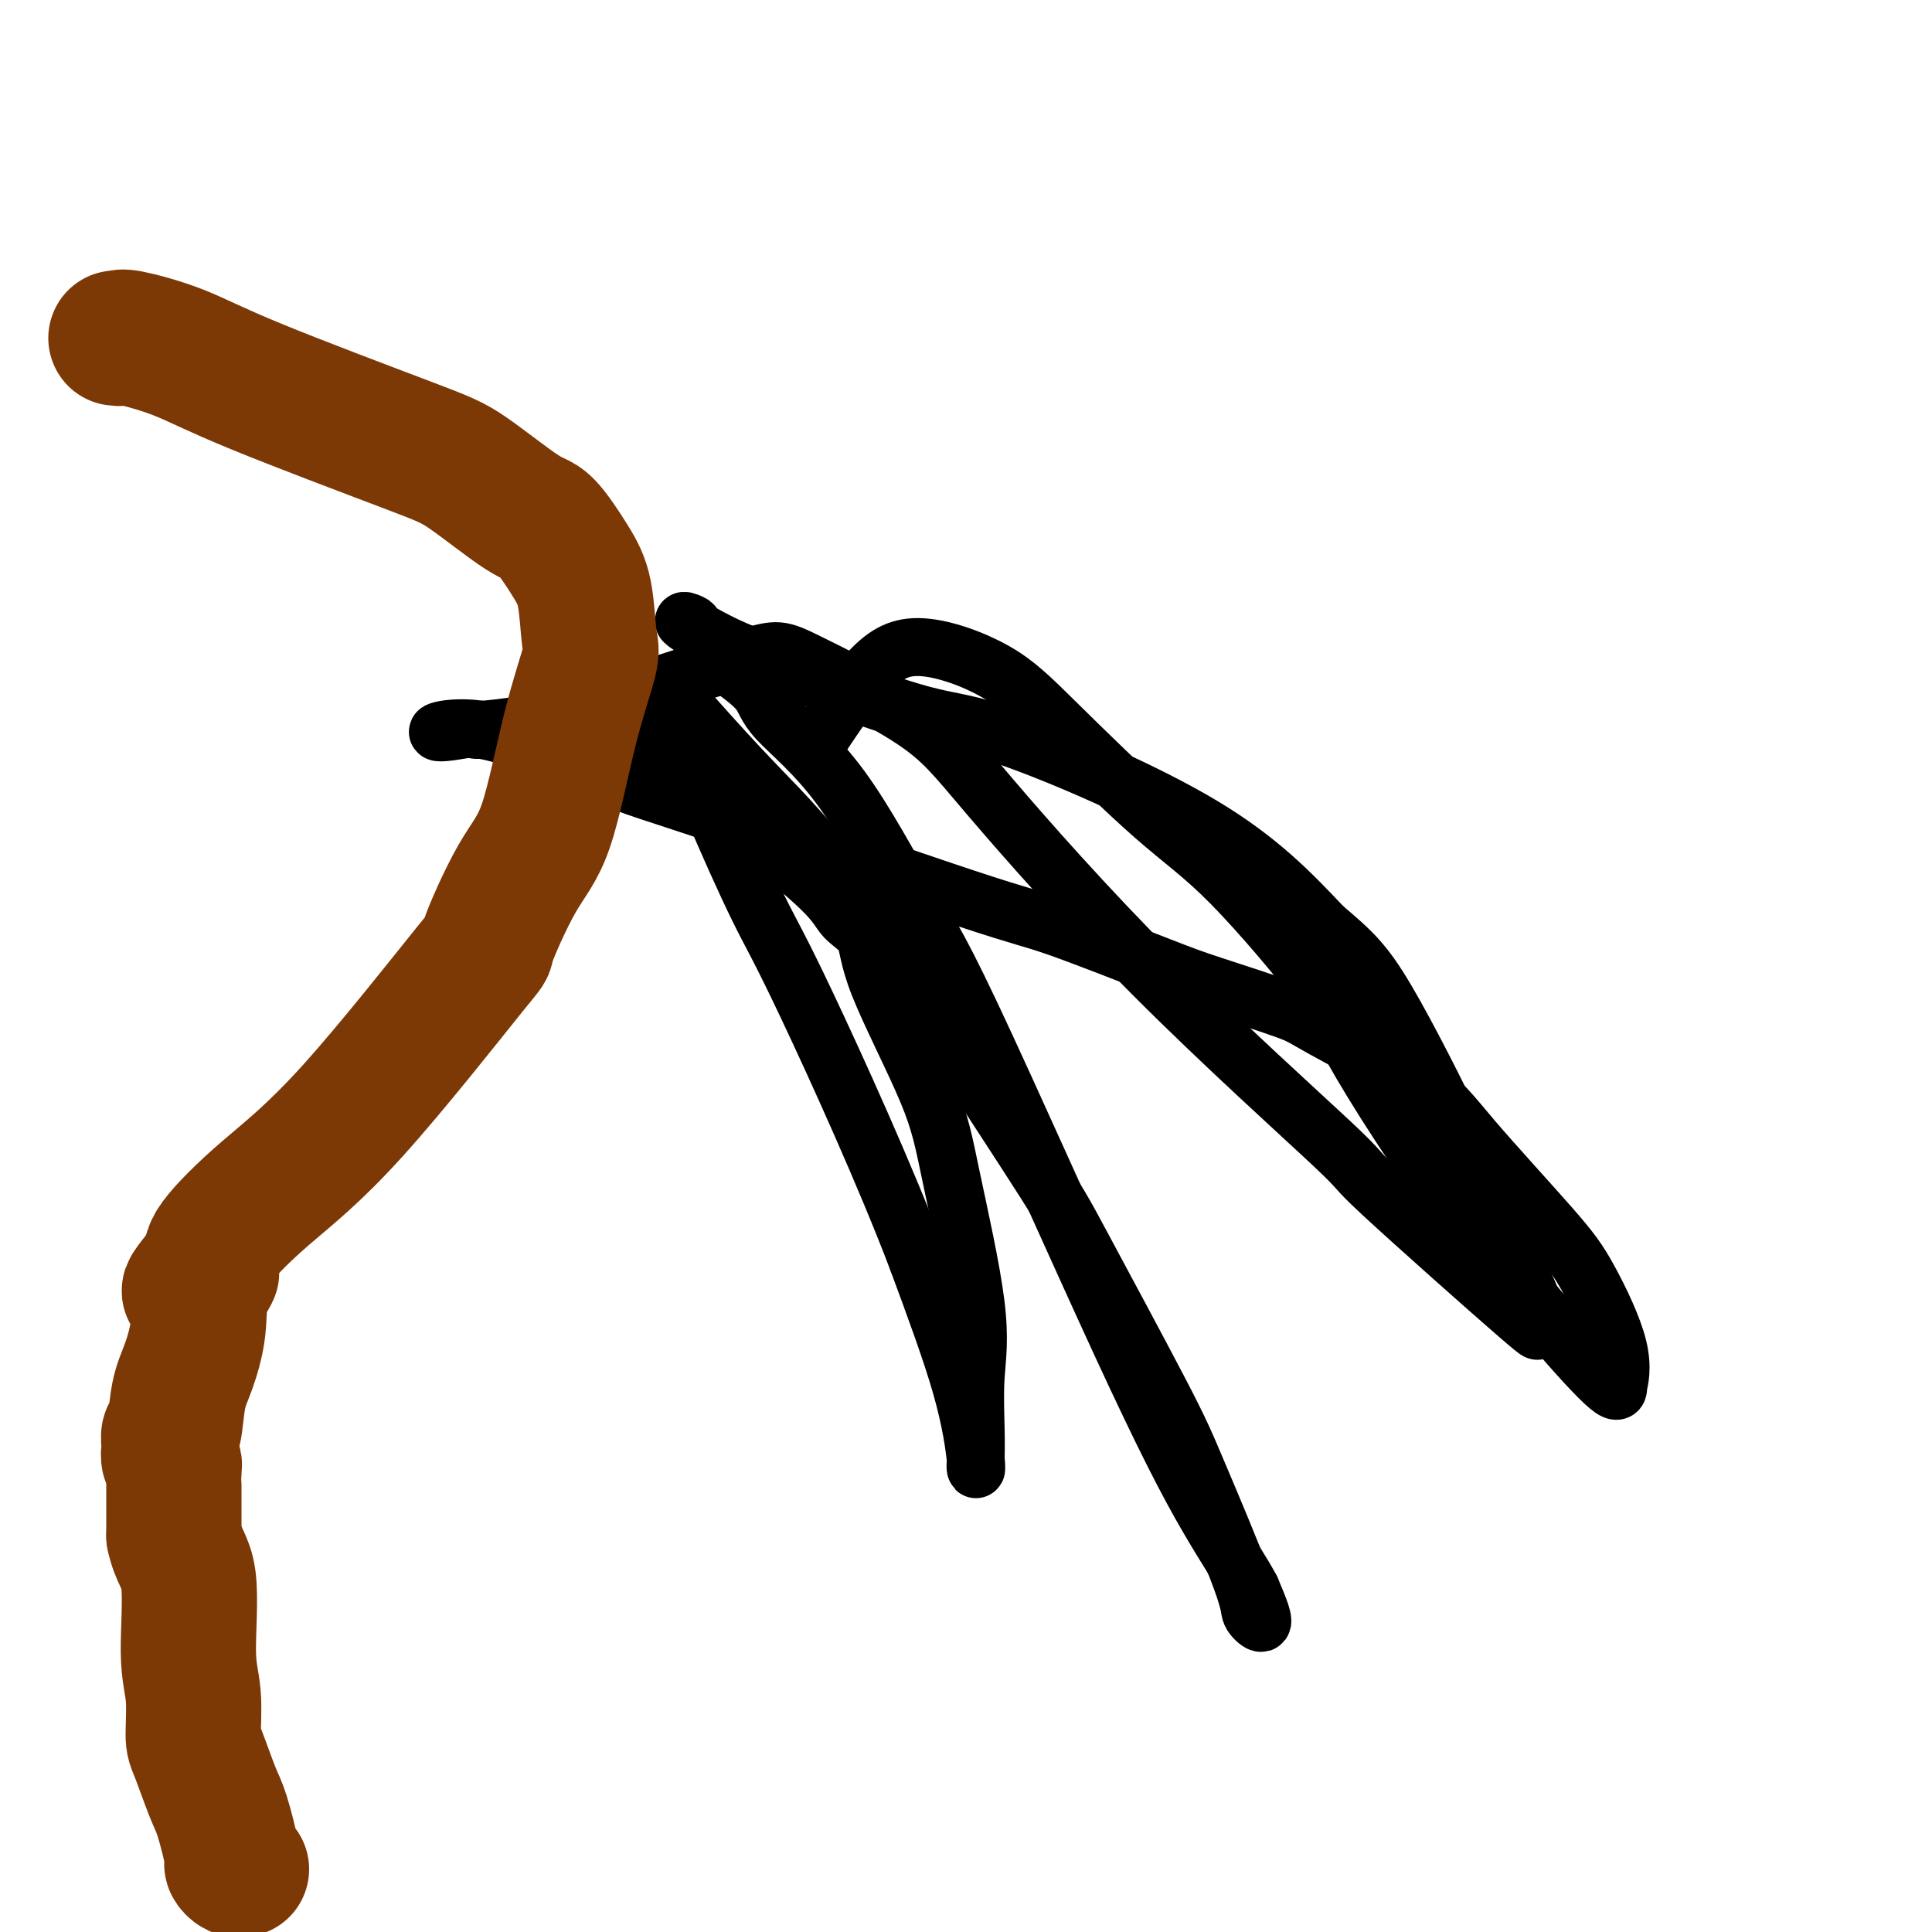
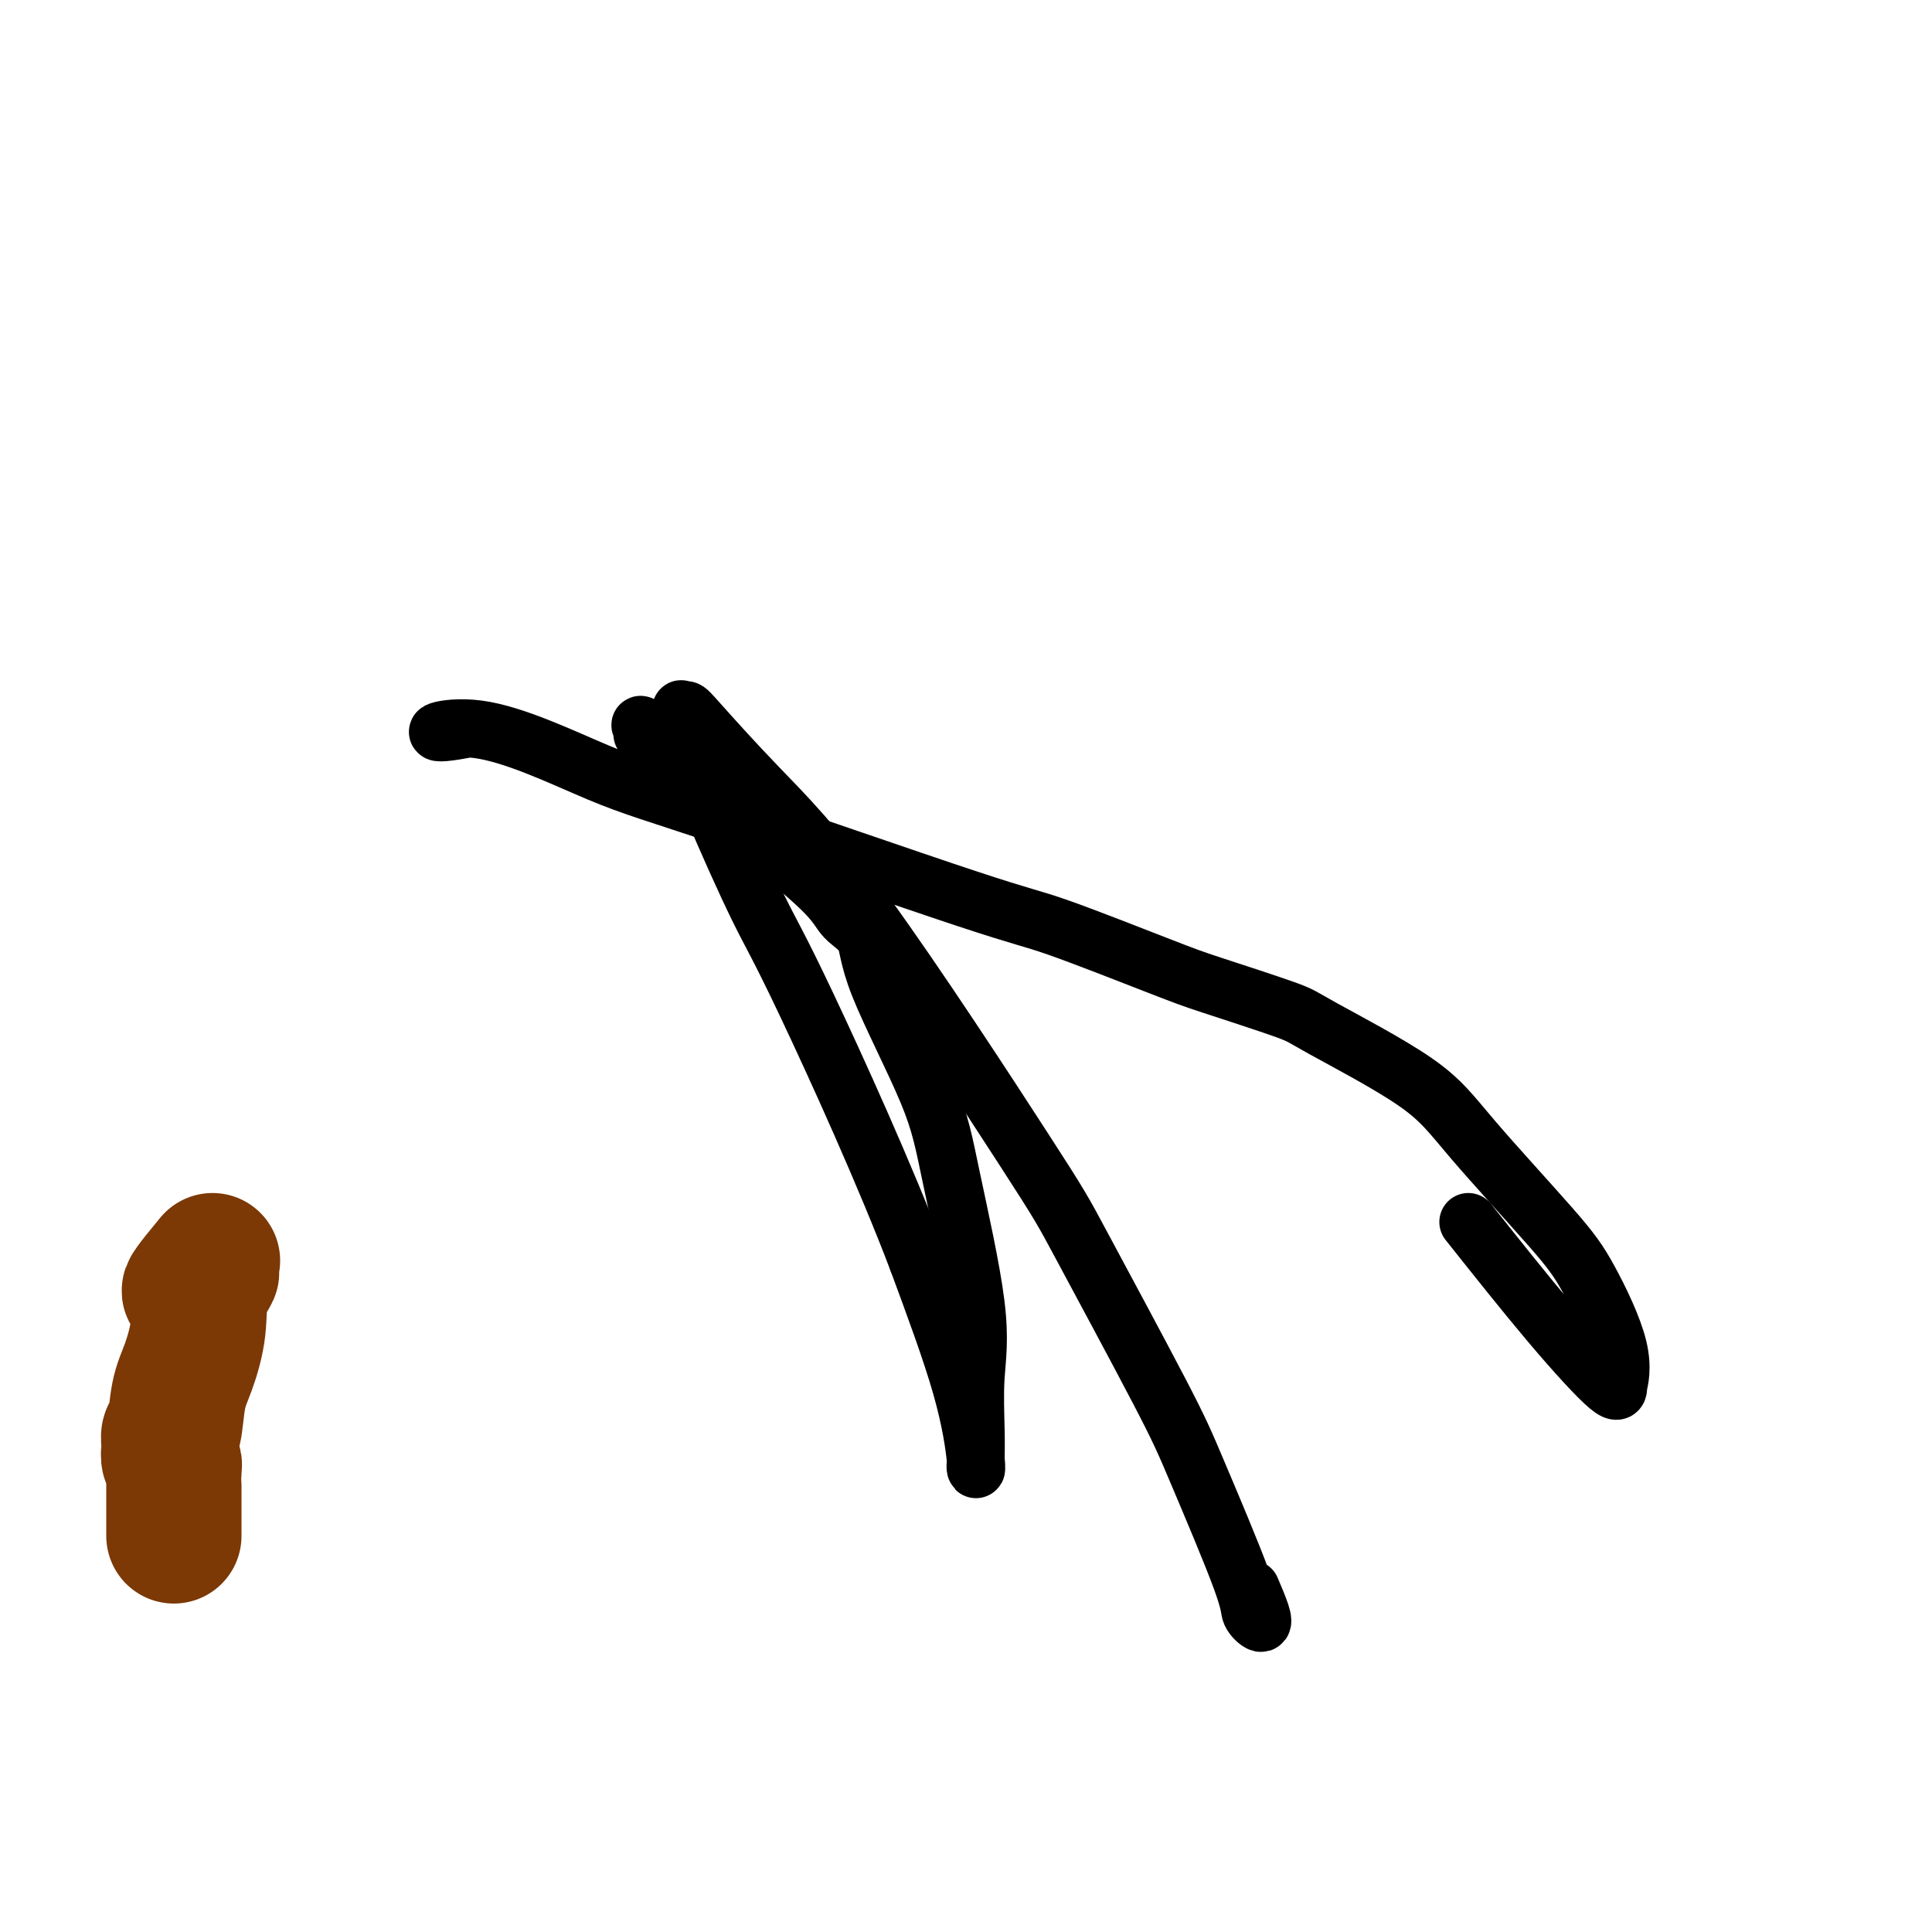
<svg xmlns="http://www.w3.org/2000/svg" viewBox="0 0 400 400" version="1.1">
  <g fill="none" stroke="#000000" stroke-width="12" stroke-linecap="round" stroke-linejoin="round">
    <path d="M133,152c0.190,-0.130 0.380,-0.261 0,-1c-0.380,-0.739 -1.331,-2.087 2,1c3.331,3.087 10.944,10.607 18,17c7.056,6.393 13.557,11.657 17,15c3.443,3.343 3.829,4.764 5,6c1.171,1.236 3.128,2.286 4,4c0.872,1.714 0.661,4.091 3,10c2.339,5.909 7.229,15.349 10,22c2.771,6.651 3.422,10.515 5,18c1.578,7.485 4.083,18.593 5,26c0.917,7.407 0.245,11.112 0,15c-0.245,3.888 -0.065,7.958 0,11c0.065,3.042 0.013,5.056 0,6c-0.013,0.944 0.013,0.819 0,1c-0.013,0.181 -0.065,0.667 0,1c0.065,0.333 0.248,0.513 0,-2c-0.248,-2.513 -0.928,-7.718 -3,-15c-2.072,-7.282 -5.536,-16.641 -9,-26" />
    <path d="M190,261c-6.597,-17.433 -17.089,-40.515 -23,-53c-5.911,-12.485 -7.240,-14.372 -10,-20c-2.760,-5.628 -6.951,-14.996 -9,-20c-2.049,-5.004 -1.958,-5.643 -3,-8c-1.042,-2.357 -3.219,-6.434 -4,-9c-0.781,-2.566 -0.168,-3.623 0,-4c0.168,-0.377 -0.111,-0.074 0,0c0.111,0.074 0.610,-0.079 1,0c0.390,0.079 0.669,0.392 3,3c2.331,2.608 6.714,7.511 12,13c5.286,5.489 11.475,11.565 22,26c10.525,14.435 25.385,37.229 33,49c7.615,11.771 7.986,12.518 12,20c4.014,7.482 11.671,21.698 16,30c4.329,8.302 5.329,10.690 8,17c2.671,6.310 7.011,16.542 9,22c1.989,5.458 1.626,6.143 2,7c0.374,0.857 1.485,1.884 2,2c0.515,0.116 0.433,-0.681 0,-2c-0.433,-1.319 -1.216,-3.159 -2,-5" />
-     <path d="M259,329c-1.715,-3.320 -5.004,-8.119 -9,-15c-3.996,-6.881 -8.700,-15.845 -18,-36c-9.300,-20.155 -23.198,-51.502 -31,-68c-7.802,-16.498 -9.509,-18.147 -13,-24c-3.491,-5.853 -8.766,-15.910 -14,-23c-5.234,-7.090 -10.426,-11.215 -13,-14c-2.574,-2.785 -2.529,-4.231 -4,-6c-1.471,-1.769 -4.458,-3.860 -6,-5c-1.542,-1.140 -1.639,-1.329 -2,-2c-0.361,-0.671 -0.987,-1.825 -2,-3c-1.013,-1.175 -2.412,-2.370 -3,-3c-0.588,-0.630 -0.365,-0.694 -1,-1c-0.635,-0.306 -2.127,-0.855 -1,0c1.127,0.855 4.872,3.114 9,5c4.128,1.886 8.639,3.400 16,6c7.361,2.600 17.571,6.284 24,8c6.429,1.716 9.077,1.462 19,5c9.923,3.538 27.121,10.868 39,18c11.879,7.132 18.440,14.066 25,21" />
-     <path d="M274,192c5.981,5.077 8.433,7.270 13,15c4.567,7.730 11.247,20.999 15,29c3.753,8.001 4.577,10.735 7,16c2.423,5.265 6.445,13.060 8,17c1.555,3.940 0.645,4.023 0,4c-0.645,-0.023 -1.023,-0.153 0,1c1.023,1.153 3.448,3.590 -3,-2c-6.448,-5.590 -21.769,-19.205 -28,-25c-6.231,-5.795 -3.371,-3.770 -10,-10c-6.629,-6.230 -22.748,-20.716 -37,-35c-14.252,-14.284 -26.639,-28.366 -34,-37c-7.361,-8.634 -9.696,-11.821 -16,-16c-6.304,-4.179 -16.575,-9.351 -22,-12c-5.425,-2.649 -6.002,-2.777 -12,-1c-5.998,1.777 -17.417,5.457 -25,8c-7.583,2.543 -11.332,3.950 -16,5c-4.668,1.050 -10.257,1.744 -13,2c-2.743,0.256 -2.641,0.073 -3,0c-0.359,-0.073 -1.180,-0.037 -2,0" />
    <path d="M96,151c-9.744,1.851 -4.604,-1.020 3,0c7.604,1.020 17.671,5.933 25,9c7.329,3.067 11.920,4.289 26,9c14.080,4.711 37.650,12.912 50,17c12.350,4.088 13.479,4.064 19,6c5.521,1.936 15.434,5.831 21,8c5.566,2.169 6.785,2.613 11,4c4.215,1.387 11.424,3.716 15,5c3.576,1.284 3.517,1.521 8,4c4.483,2.479 13.507,7.199 19,11c5.493,3.801 7.454,6.683 12,12c4.546,5.317 11.677,13.068 16,18c4.323,4.932 5.838,7.046 8,11c2.162,3.954 4.973,9.748 6,14c1.027,4.252 0.272,6.963 0,8c-0.272,1.037 -0.059,0.399 0,0c0.059,-0.399 -0.036,-0.561 0,0c0.036,0.561 0.202,1.843 -2,0c-2.202,-1.843 -6.772,-6.812 -12,-13c-5.228,-6.188 -11.114,-13.594 -17,-21" />
-     <path d="M304,253c-10.050,-12.924 -19.676,-28.236 -24,-36c-4.324,-7.764 -3.348,-7.982 -7,-13c-3.652,-5.018 -11.933,-14.836 -18,-21c-6.067,-6.164 -9.920,-8.674 -16,-14c-6.080,-5.326 -14.387,-13.467 -20,-19c-5.613,-5.533 -8.532,-8.458 -13,-11c-4.468,-2.542 -10.486,-4.702 -15,-5c-4.514,-0.298 -7.523,1.266 -11,5c-3.477,3.734 -7.422,9.638 -9,12c-1.578,2.362 -0.789,1.181 0,0" />
  </g>
  <g fill="none" stroke="#7C3805" stroke-width="28" stroke-linecap="round" stroke-linejoin="round">
-     <path d="M24,70c0.431,0.058 0.862,0.116 1,0c0.138,-0.116 -0.017,-0.406 2,0c2.017,0.406 6.206,1.507 10,3c3.794,1.493 7.191,3.379 16,7c8.809,3.621 23.028,8.978 31,12c7.972,3.022 9.698,3.710 13,6c3.302,2.290 8.180,6.182 11,8c2.820,1.818 3.582,1.561 5,3c1.418,1.439 3.493,4.574 5,7c1.507,2.426 2.446,4.143 3,7c0.554,2.857 0.725,6.856 1,9c0.275,2.144 0.656,2.435 0,5c-0.656,2.565 -2.349,7.405 -4,14c-1.651,6.595 -3.260,14.944 -5,20c-1.740,5.056 -3.612,6.819 -6,11c-2.388,4.181 -5.292,10.779 -6,13c-0.708,2.221 0.780,0.065 -4,6c-4.780,5.935 -15.828,19.962 -24,29c-8.172,9.038 -13.469,13.087 -18,17c-4.531,3.913 -8.294,7.689 -10,10c-1.706,2.311 -1.353,3.155 -1,4" />
    <path d="M44,261c-8.993,10.808 -2.977,4.827 -1,3c1.977,-1.827 -0.086,0.499 -1,3c-0.914,2.501 -0.679,5.176 -1,8c-0.321,2.824 -1.196,5.797 -2,8c-0.804,2.203 -1.536,3.636 -2,6c-0.464,2.364 -0.661,5.659 -1,7c-0.339,1.341 -0.819,0.726 -1,1c-0.181,0.274 -0.063,1.435 0,2c0.063,0.565 0.069,0.535 0,1c-0.069,0.465 -0.215,1.426 0,2c0.215,0.574 0.790,0.762 1,1c0.210,0.238 0.056,0.528 0,1c-0.056,0.472 -0.015,1.127 0,1c0.015,-0.127 0.004,-1.036 0,1c-0.004,2.036 -0.002,7.018 0,12" />
-     <path d="M36,318c0.851,4.181 2.478,5.135 3,9c0.522,3.865 -0.060,10.642 0,15c0.060,4.358 0.764,6.296 1,9c0.236,2.704 0.004,6.175 0,8c-0.004,1.825 0.219,2.005 1,4c0.781,1.995 2.121,5.806 3,8c0.879,2.194 1.297,2.770 2,5c0.703,2.230 1.691,6.114 2,8c0.309,1.886 -0.062,1.774 0,2c0.062,0.226 0.555,0.792 1,1c0.445,0.208 0.841,0.060 1,0c0.159,-0.060 0.079,-0.030 0,0" />
  </g>
</svg>